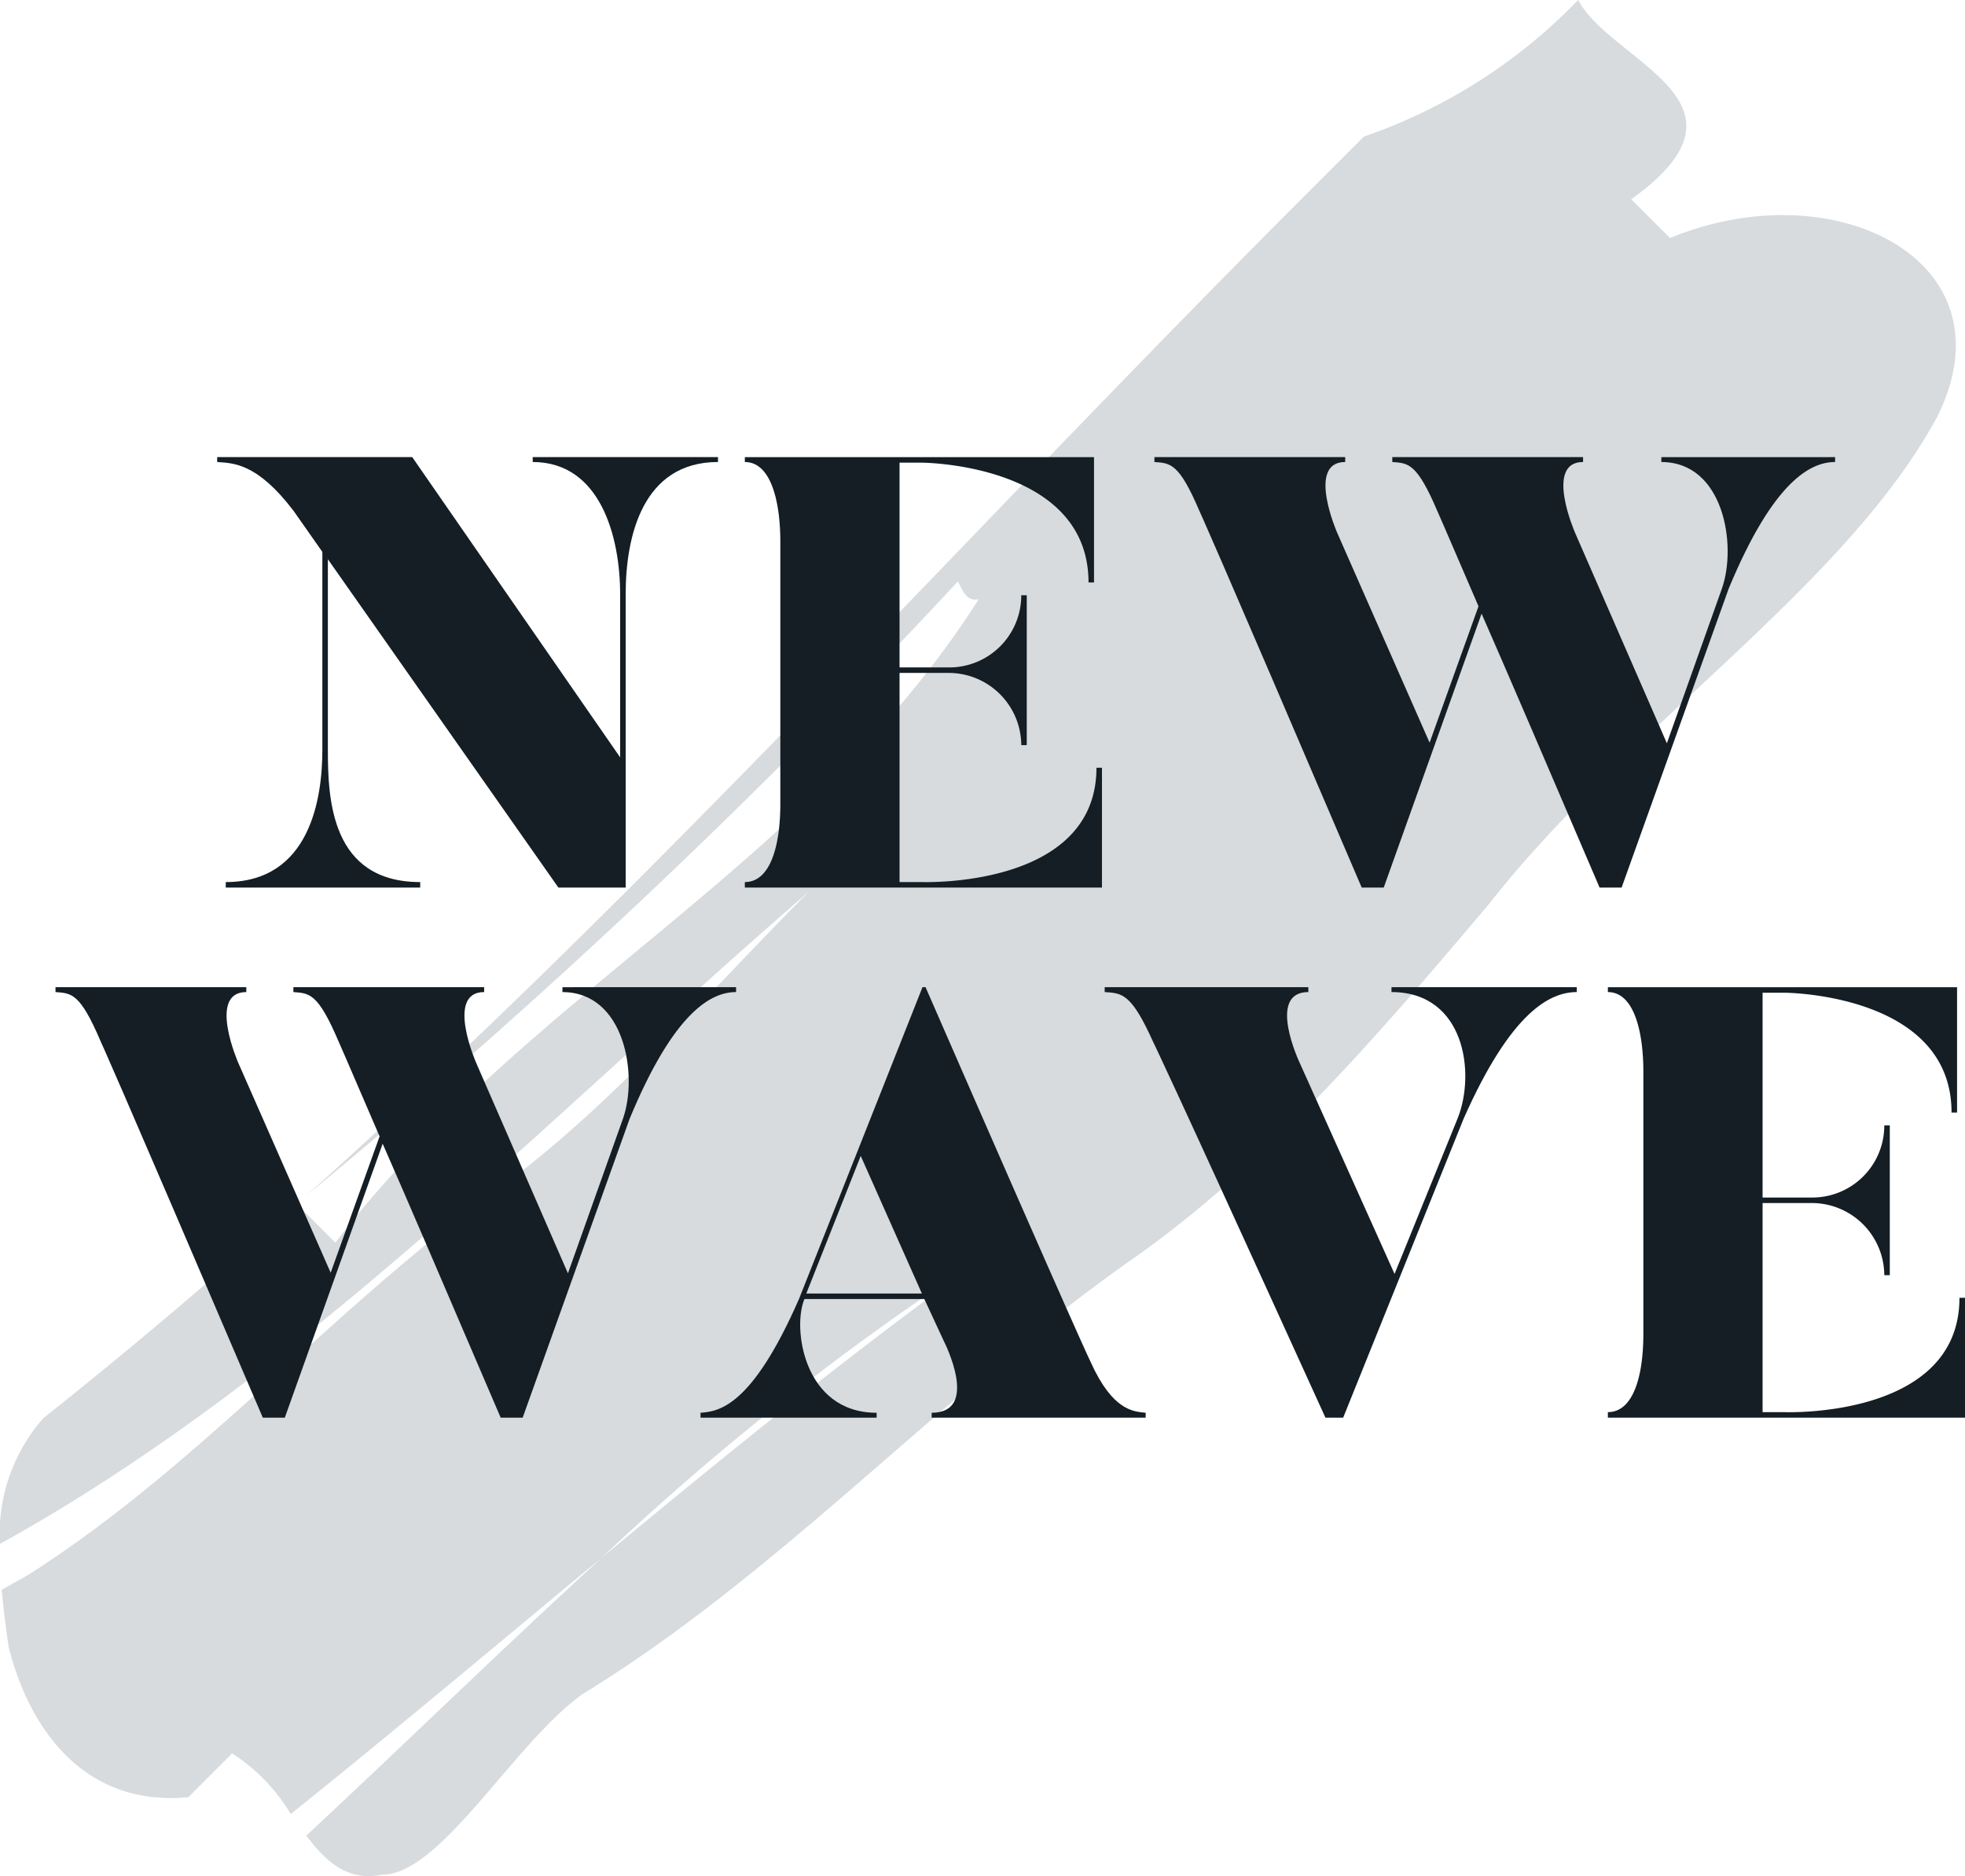
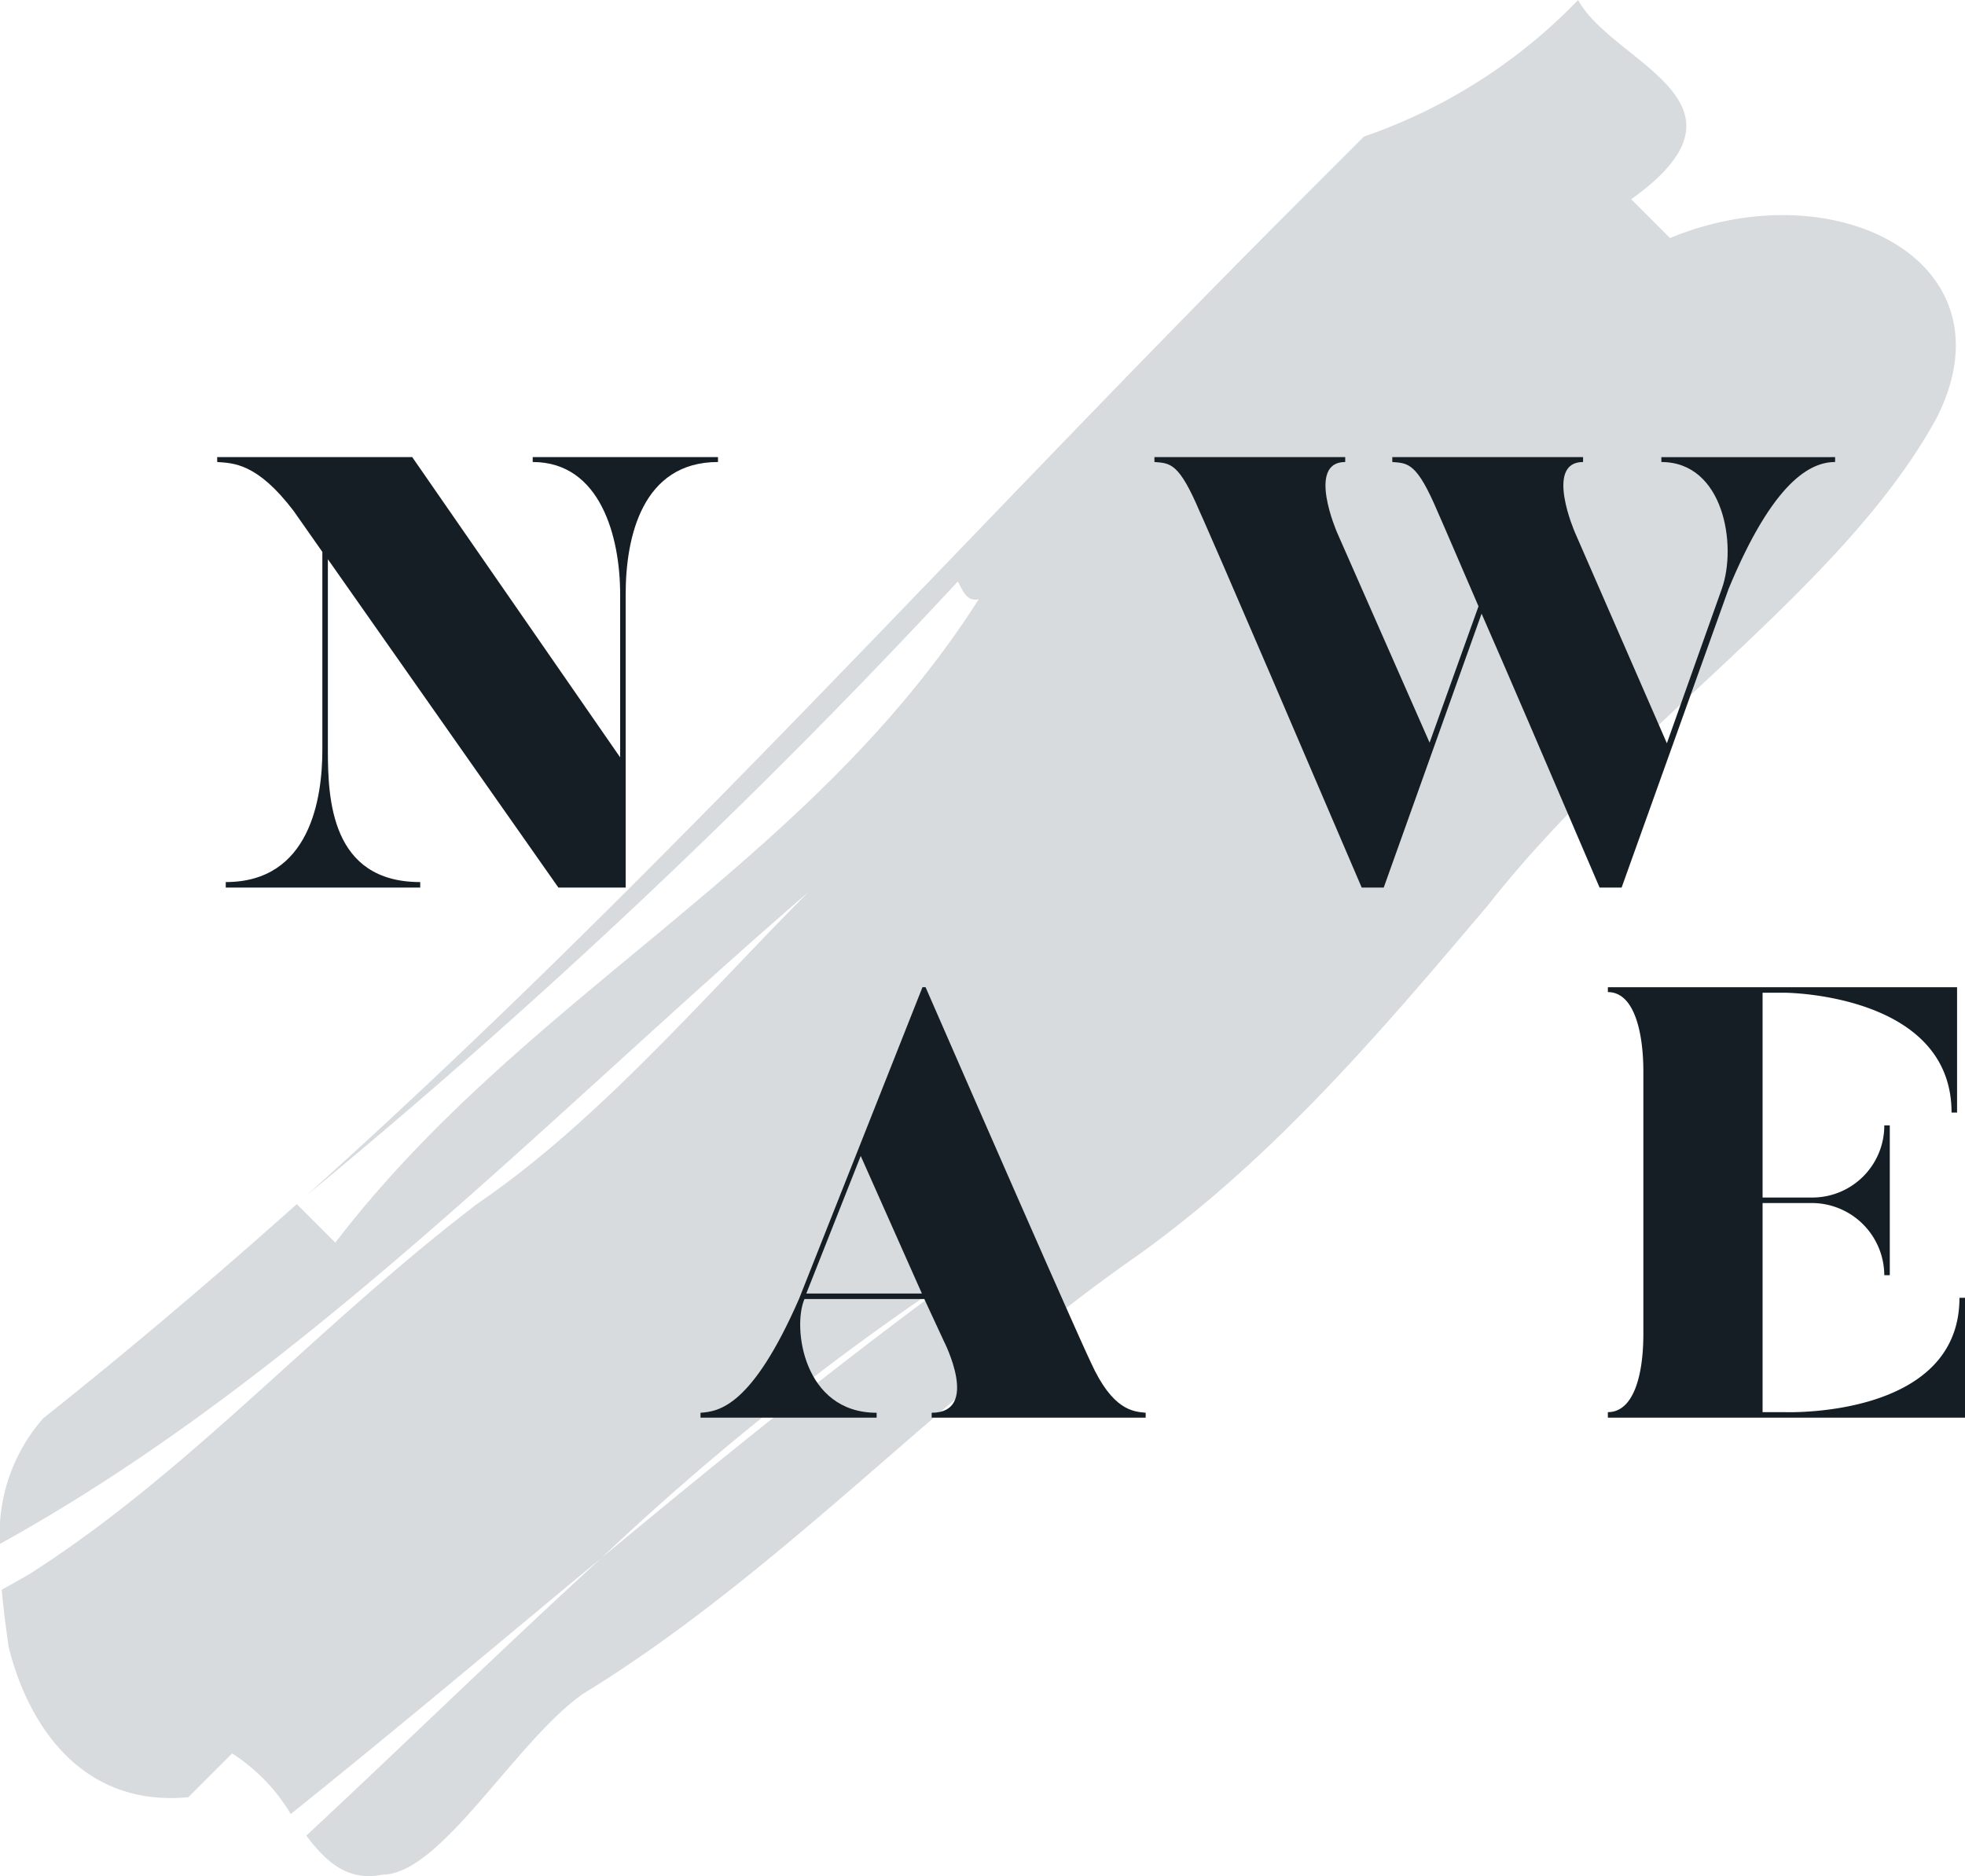
<svg xmlns="http://www.w3.org/2000/svg" height="83.689" viewBox="0 0 87.65 83.689" width="87.65">
  <path d="m323.759 177.245c-.433-.432-1.3-1.3-1.731-1.731 6.084-4.353-.854-6.073-2.367-8.888a24.209 24.209 0 0 1 -9.557 6.093l-2.608 2.608c-15.3 15.3-28.839 30.526-44.572 44.639a298.618 298.618 0 0 0 29.068-27.4c.207.352.354.911.932.794-7.617 11.947-20.212 17.614-28.7 28.7l-1.719-1.719c-3.637 3.25-7.39 6.44-11.311 9.555a7.831 7.831 0 0 0 -1.932 5.605c13.393-7.4 24.461-19.07 36.078-29.091-4.564 4.564-9.349 10.214-14.78 13.913-7.387 5.656-12.823 11.958-19.991 16.53-.4.232-.814.46-1.225.689.079.912.2 1.781.308 2.553.863 3.466 3.239 7.151 8.013 6.705l1.956-1.955a8.227 8.227 0 0 1 2.615 2.705c4.681-3.754 9.261-7.615 13.873-11.437a119.542 119.542 0 0 1 17.438-13.669c-6.043 4.322-11.768 8.968-17.438 13.669-4.416 4.038-8.738 8.265-13.179 12.4.885 1.171 1.844 2.056 3.4 1.741 2.6-.007 5.87-5.87 8.912-8.047 8.9-5.441 16.3-13.7 24.769-19.575 6.082-4.35 10.866-10 15.652-15.652 6.307-8.037 15.864-14.132 20-21.732 3.496-6.948-4.521-11.057-11.904-8.003z" fill="#d7dbde" transform="translate(-249.267 -166.626)" />
  <g fill="#141e24">
    <path d="m274.175 206.221-10.283-14.648v8.51c0 2.183.136 5.892 4.119 5.892v.246h-8.674v-.246c3.764 0 4.309-3.737 4.309-5.892v-8.837l-1.282-1.828c-1.636-2.154-2.7-2.127-3.409-2.182v-.218h8.7l9.274 13.393v-7.283c0-2.537-.873-5.892-3.9-5.892v-.218h8.265v.218c-3.382 0-4.118 3.355-4.118 5.892v13.093z" transform="translate(-249.267 -166.626)" />
-     <path d="m298.421 200.874v5.347h-15.93v-.246c1.146 0 1.583-1.636 1.583-3.492v-11.7c0-1.691-.382-3.546-1.583-3.546v-.218h15.575v5.592h-.245c0-5.319-7.446-5.346-7.446-5.346h-.983v9.135h2.21a3.212 3.212 0 0 0 3.219-3.219h.245v6.683h-.245a3.239 3.239 0 0 0 -3.219-3.219h-2.21v9.329h.983s7.8.3 7.8-5.1z" transform="translate(-249.267 -166.626)" />
    <path d="m331.123 187.018v.218c-1.091 0-2.755.845-4.746 5.646l-4.777 13.339h-.982c-2.537-5.92-4.173-9.738-5.264-12.22l-4.365 12.22h-.982c-6.873-16.067-7.228-16.775-7.228-16.775-.927-2.182-1.309-2.155-2.018-2.21v-.218h8.51v.218c-1.746 0-.355 3.164-.355 3.164l4.119 9.356 2.182-6.083c-1.664-3.873-1.827-4.227-1.827-4.227-.928-2.182-1.309-2.155-2.019-2.21v-.218h8.51v.218c-1.745 0-.354 3.164-.354 3.164l4.092 9.383 2.454-6.9c.682-1.936.082-5.646-2.7-5.646v-.218z" transform="translate(-249.267 -166.626)" />
-     <path d="m282.1 210.664v.218c-1.091 0-2.755.845-4.746 5.646l-4.773 13.339h-.981c-2.537-5.92-4.173-9.738-5.264-12.22l-4.365 12.22h-.982c-6.873-16.066-7.228-16.775-7.228-16.775-.927-2.182-1.309-2.155-2.018-2.21v-.218h8.51v.218c-1.746 0-.355 3.164-.355 3.164l4.119 9.356 2.182-6.083c-1.664-3.873-1.827-4.227-1.827-4.227-.928-2.182-1.309-2.155-2.019-2.21v-.218h8.51v.218c-1.745 0-.354 3.164-.354 3.164l4.091 9.383 2.455-6.9c.682-1.936.082-5.646-2.7-5.646v-.218z" transform="translate(-249.267 -166.626)" />
    <path d="m290.415 210.664h.137c6.9 15.82 7.364 16.72 7.364 16.72.983 2.182 1.91 2.209 2.455 2.265v.218h-9.546v-.218c2.182 0 .545-3.192.545-3.192l-.873-1.882h-5.346c-.546 1.255-.055 5.074 3.219 5.074v.218h-7.856v-.218c.818-.056 2.291-.273 4.392-5.074zm-2.755 7.528-2.427 6.137h5.155z" transform="translate(-249.267 -166.626)" />
-     <path d="m319.6 210.664v.218c-1.173 0-2.919.845-5.046 5.646l-5.374 13.339h-.791c-7.31-16.066-7.692-16.775-7.692-16.775-.981-2.182-1.391-2.155-2.155-2.21v-.218h9.084v.218c-1.883 0-.382 3.164-.382 3.164l4.228 9.41 2.809-6.928c.818-2.018.327-5.646-2.946-5.646v-.218z" transform="translate(-249.267 -166.626)" />
    <path d="m336.917 224.52v5.347h-15.93v-.246c1.146 0 1.583-1.636 1.583-3.492v-11.7c0-1.691-.382-3.546-1.583-3.546v-.218h15.576v5.592h-.246c0-5.319-7.447-5.346-7.447-5.346h-.982v9.137h2.21a3.212 3.212 0 0 0 3.219-3.219h.245v6.683h-.245a3.238 3.238 0 0 0 -3.219-3.219h-2.21v9.329h.982s7.8.3 7.8-5.1z" transform="translate(-249.267 -166.626)" />
  </g>
</svg>